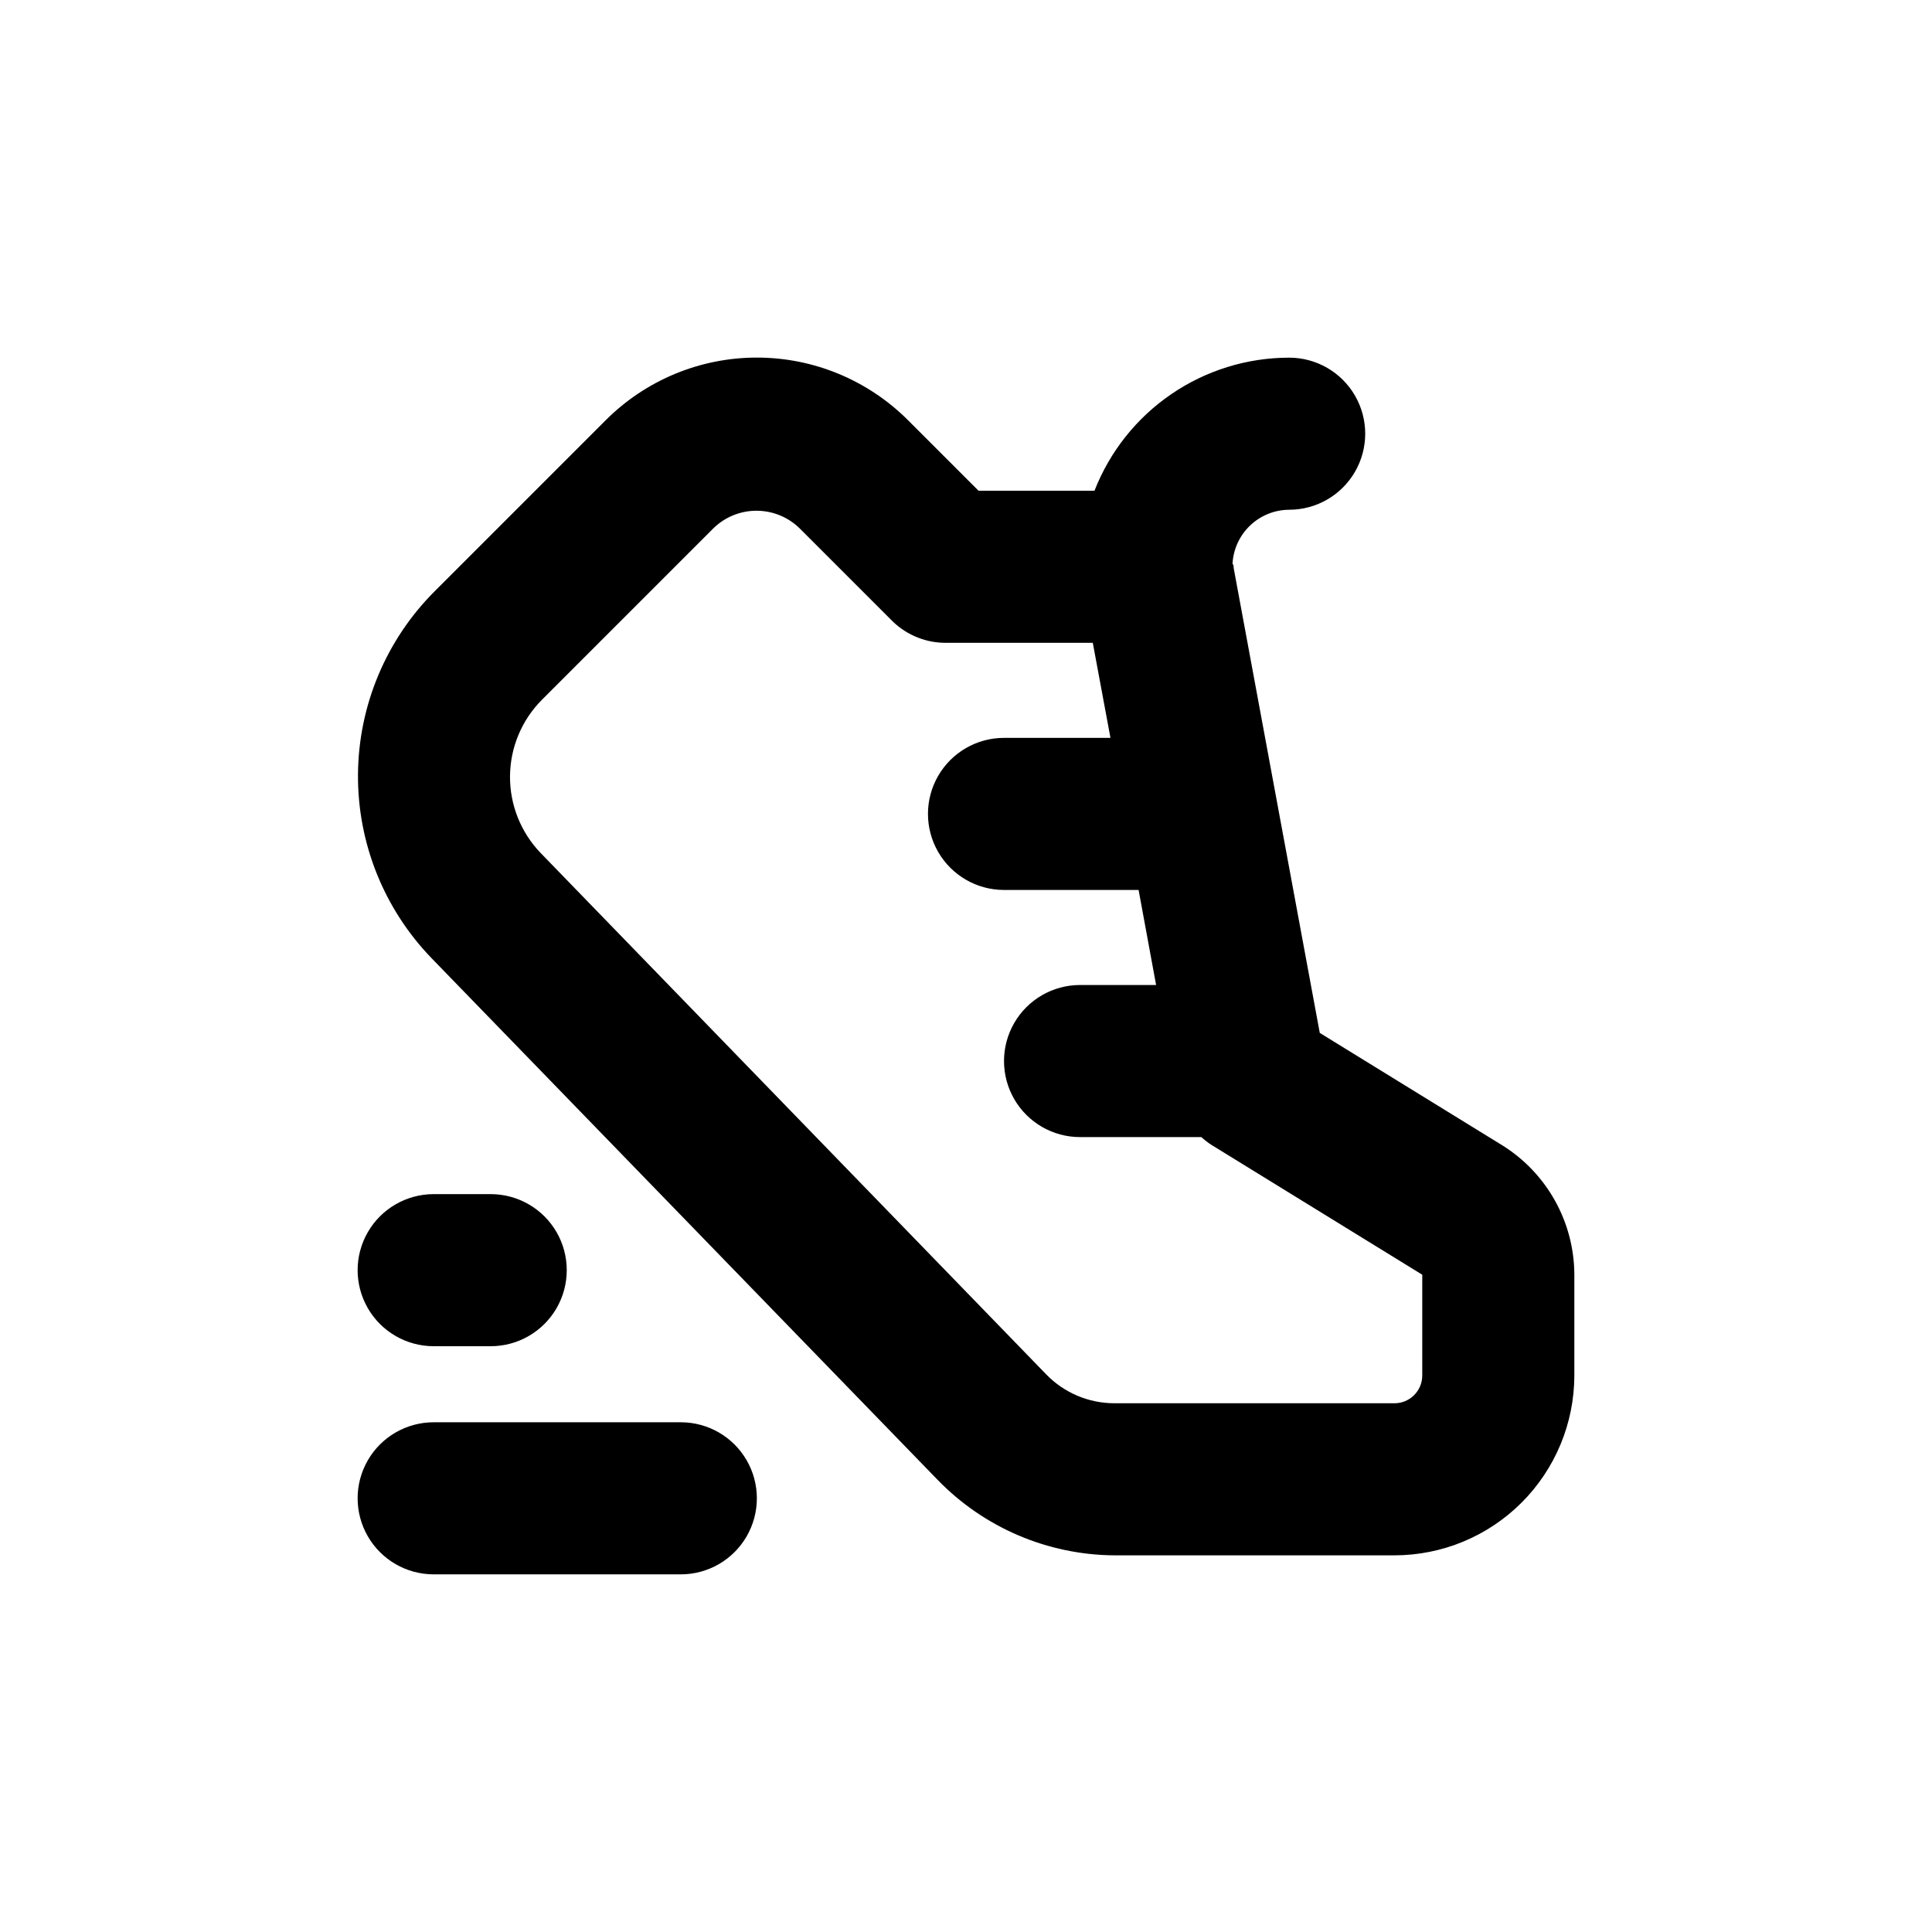
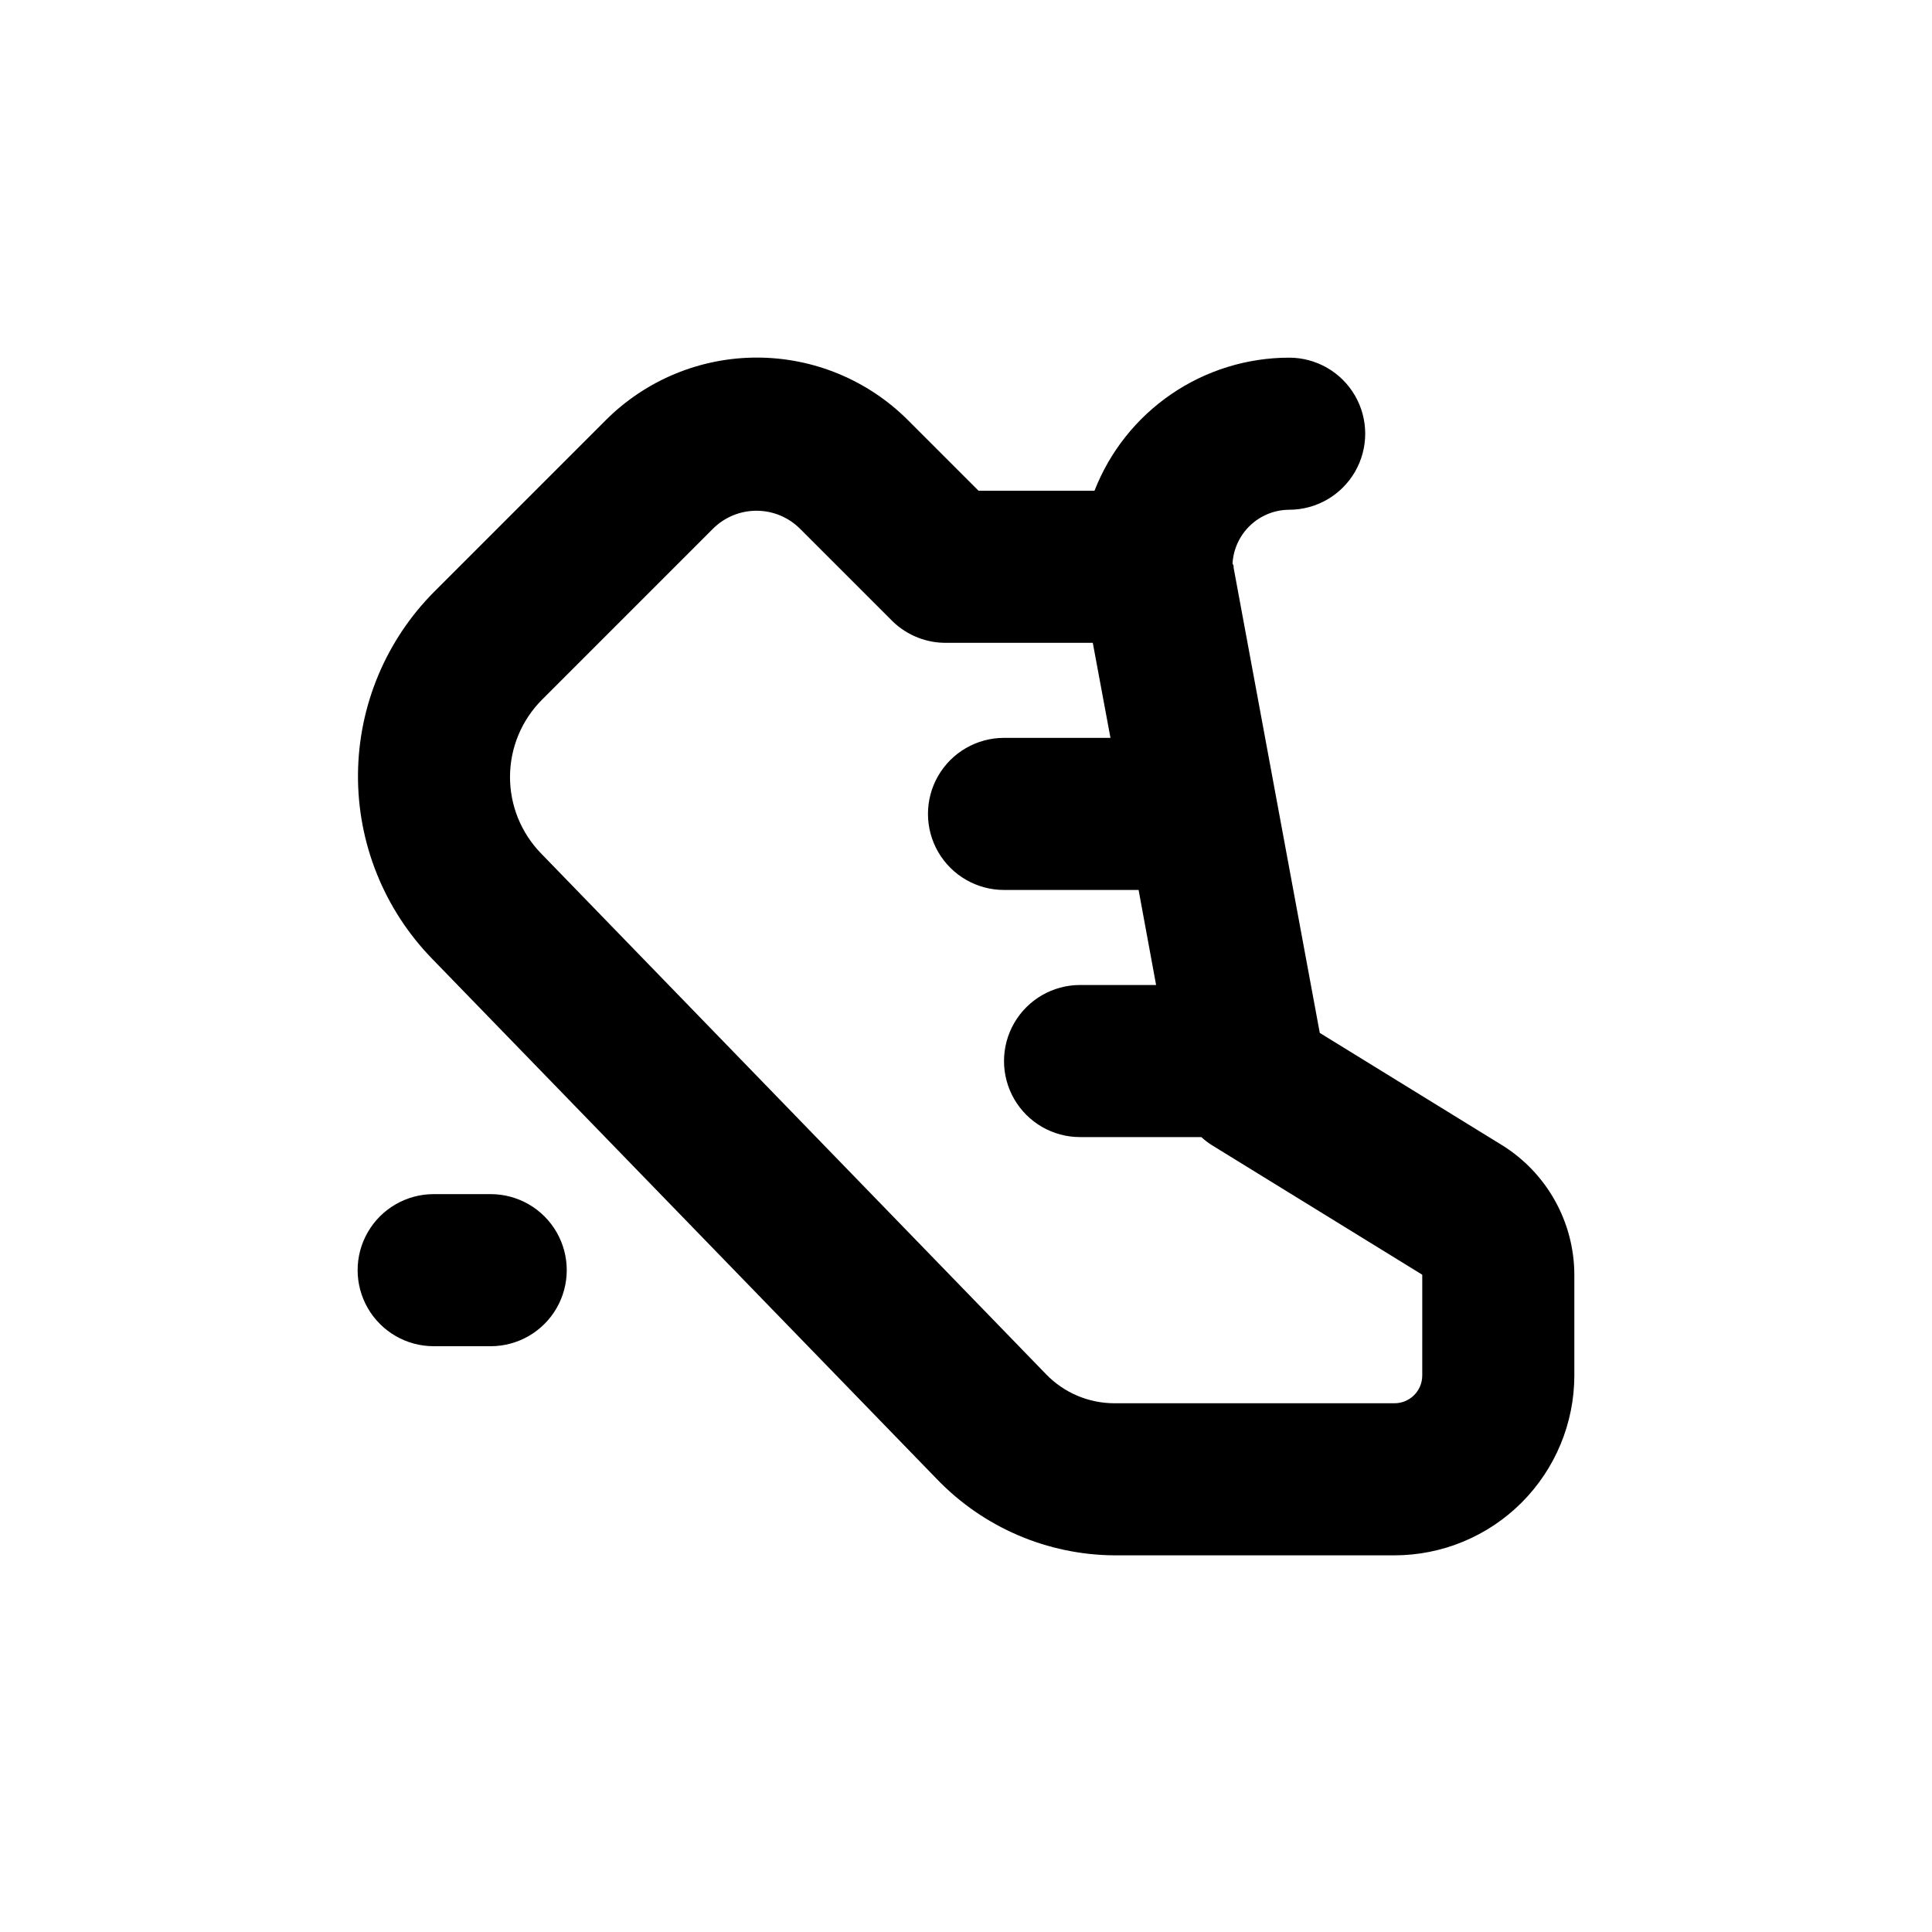
<svg xmlns="http://www.w3.org/2000/svg" fill="#000000" width="800px" height="800px" version="1.1" viewBox="144 144 512 512">
  <g>
    <path d="m542.02 447.46-48.266-29.727-22.824-123.23c0-0.402 0-0.754-0.301-1.109 0.207-3.848 1.875-7.473 4.664-10.133 2.793-2.66 6.492-4.152 10.348-4.172 7.203 0 13.855-3.844 17.453-10.078 3.602-6.234 3.602-13.918 0-20.152-3.598-6.234-10.25-10.074-17.453-10.074-11.148 0.004-22.035 3.375-31.238 9.668-9.203 6.289-16.297 15.211-20.352 25.598h-30.73l-18.691-18.691c-10.621-10.629-25.031-16.598-40.055-16.598s-29.43 5.969-40.051 16.598l-45.344 45.344c-12.871 12.867-20.168 30.285-20.309 48.488-0.141 18.199 6.883 35.727 19.555 48.797l133.91 138.04c12.312 12.777 29.262 20.043 47.008 20.152h74.211c12.637-0.012 24.75-5.039 33.684-13.973 8.938-8.938 13.961-21.051 13.977-33.688v-26.703c-0.039-13.996-7.297-26.984-19.195-34.359zm-21.109 61.062c0 4.062-3.293 7.356-7.356 7.356h-74.211c-6.816 0-13.344-2.762-18.09-7.656l-133.96-138.15c-5.269-5.461-8.191-12.773-8.137-20.363 0.059-7.59 3.086-14.859 8.438-20.242l45.344-45.344c3.062-3.059 7.211-4.773 11.539-4.773 4.324 0 8.477 1.715 11.535 4.773l24.586 24.586c3.848 3.711 9.016 5.742 14.359 5.644h38.641l4.684 25.191h-28.211c-7.199 0-13.852 3.84-17.453 10.074-3.598 6.234-3.598 13.918 0 20.152 3.602 6.234 10.254 10.078 17.453 10.078h35.668l4.637 25.188h-20.152c-7.199 0-13.852 3.844-17.453 10.078-3.598 6.234-3.598 13.918 0 20.152 3.602 6.234 10.254 10.074 17.453 10.074h32.145c0.828 0.762 1.723 1.453 2.668 2.066l55.875 34.41z" />
-     <path d="m258.93 561.22h65.492c7.199 0 13.855-3.844 17.453-10.078 3.602-6.234 3.602-13.918 0-20.152-3.598-6.234-10.254-10.074-17.453-10.074h-65.492c-7.203 0-13.855 3.84-17.453 10.074-3.602 6.234-3.602 13.918 0 20.152 3.598 6.234 10.25 10.078 17.453 10.078z" />
    <path d="m258.93 500.76h15.113c7.199 0 13.852-3.844 17.453-10.078 3.598-6.234 3.598-13.918 0-20.152-3.602-6.234-10.254-10.074-17.453-10.074h-15.113c-7.203 0-13.855 3.84-17.453 10.074-3.602 6.234-3.602 13.918 0 20.152 3.598 6.234 10.25 10.078 17.453 10.078z" />
  </g>
</svg>